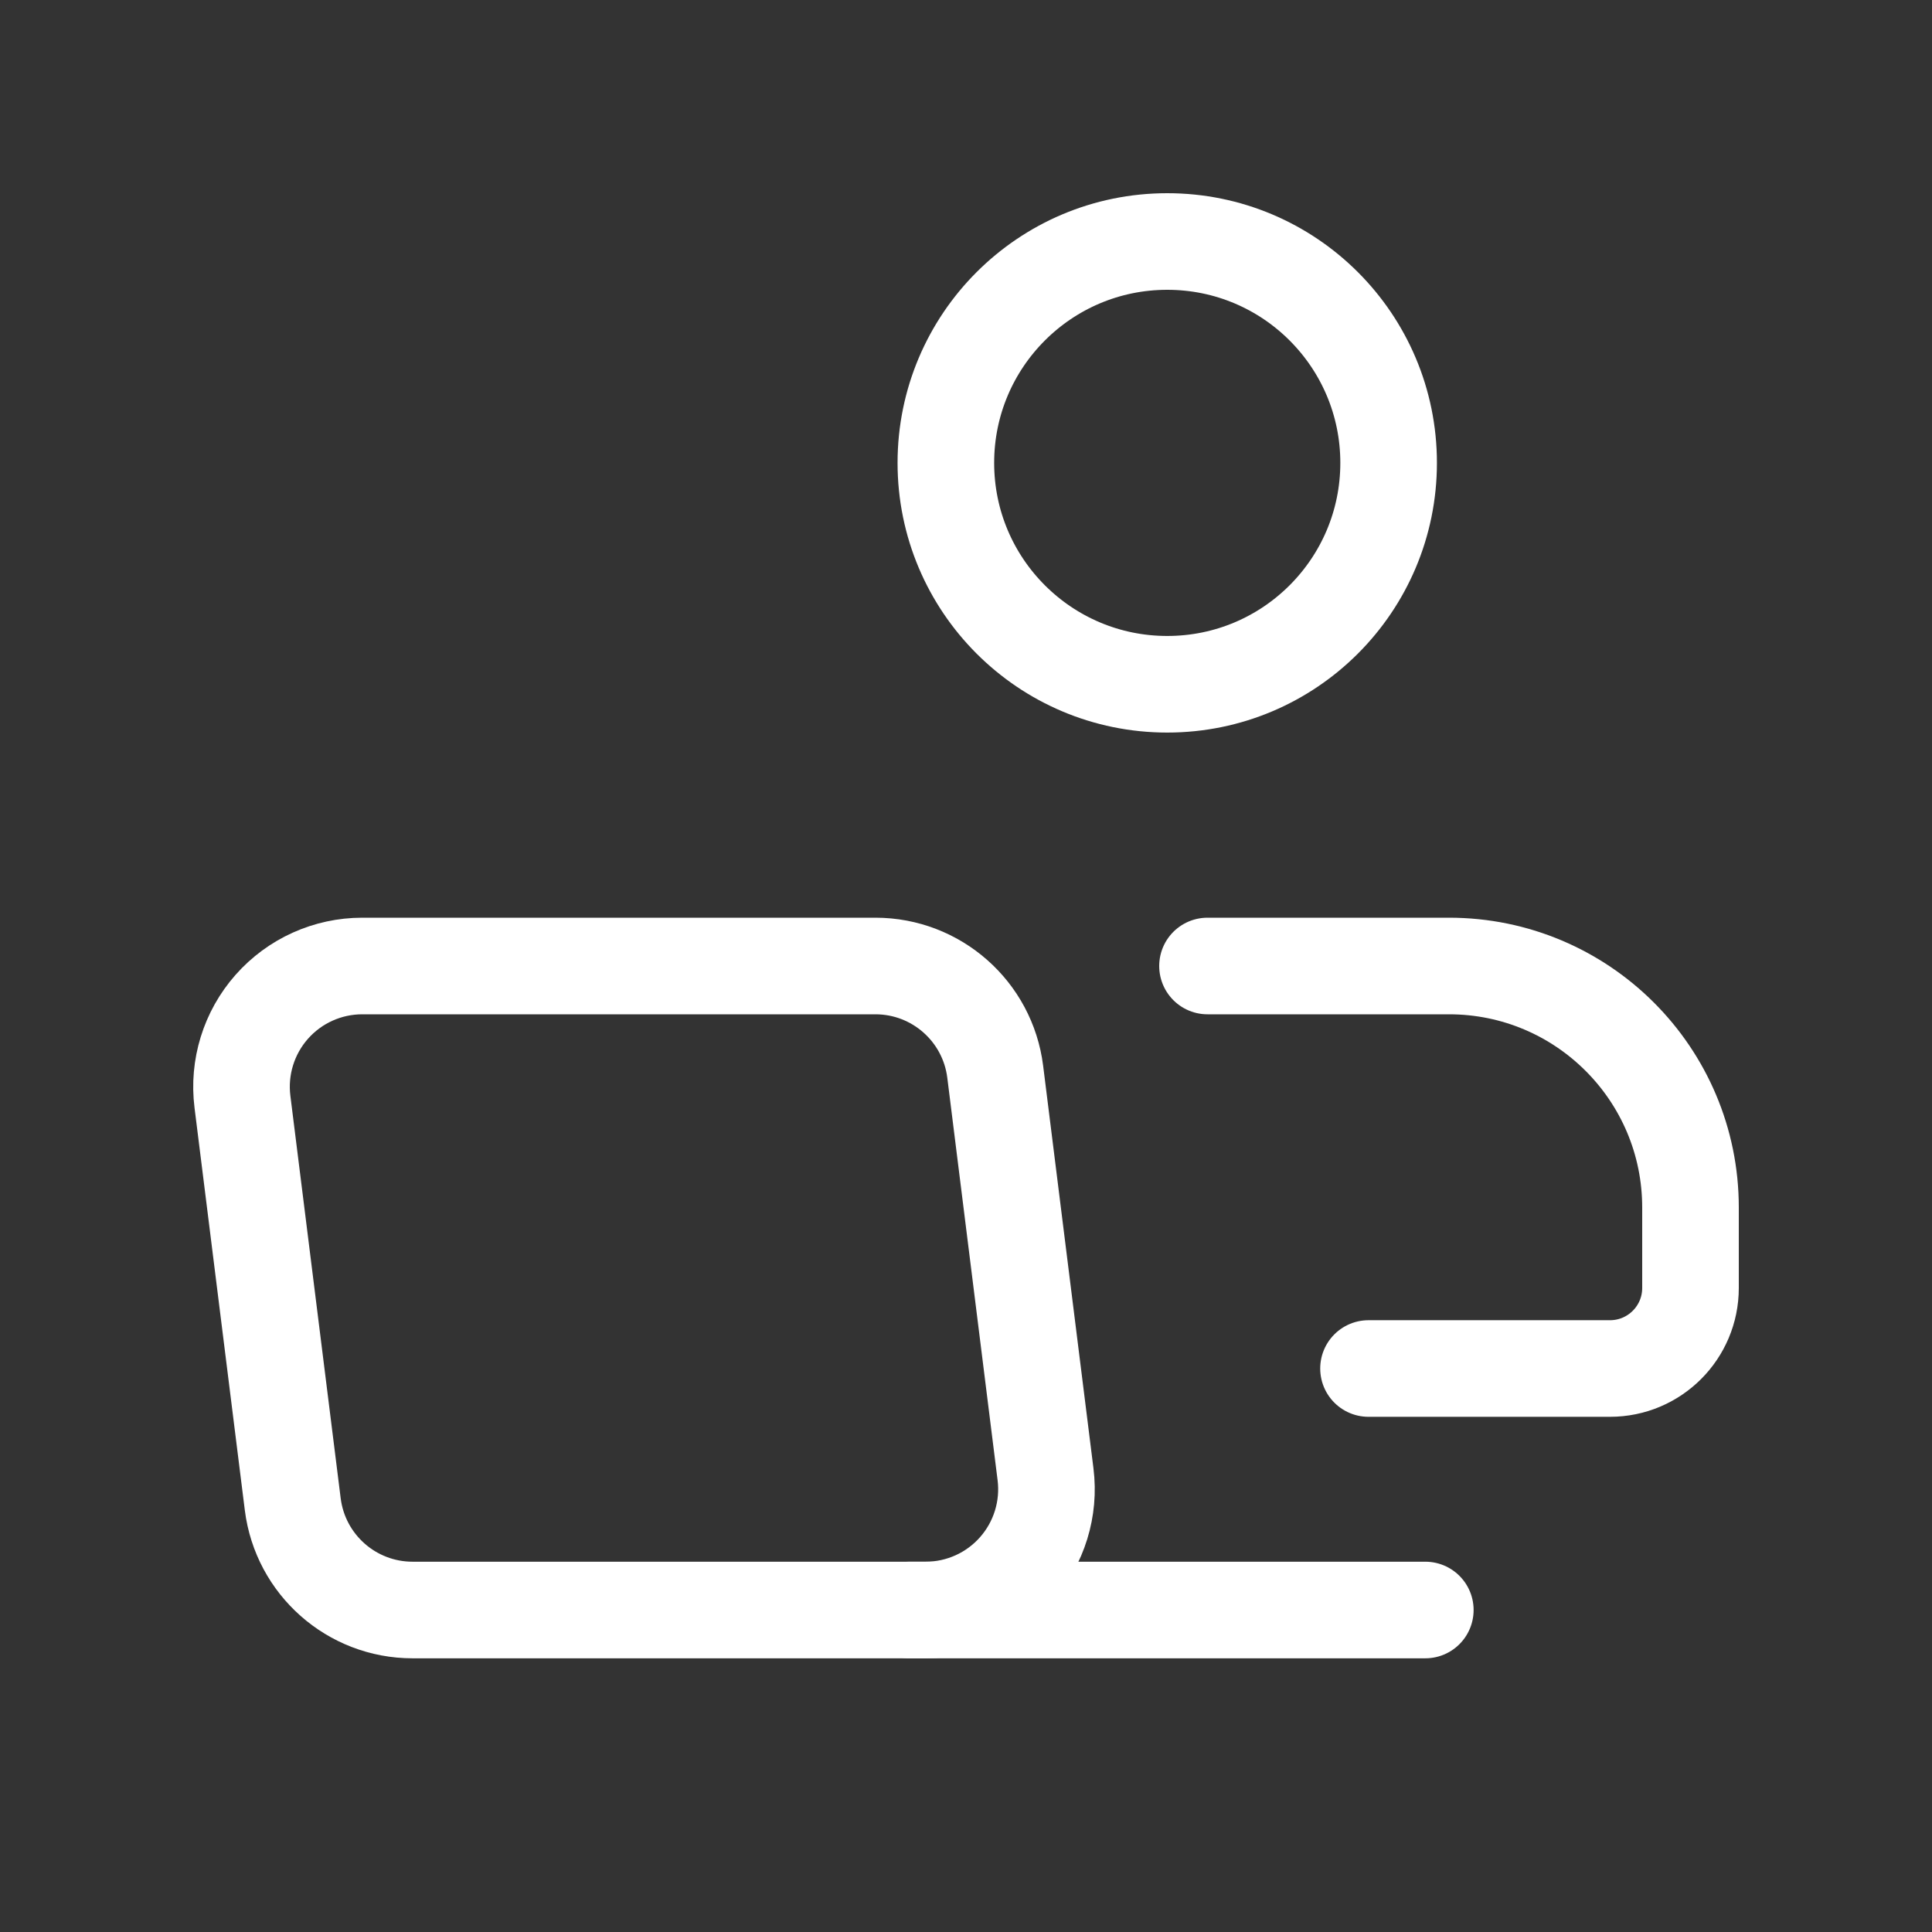
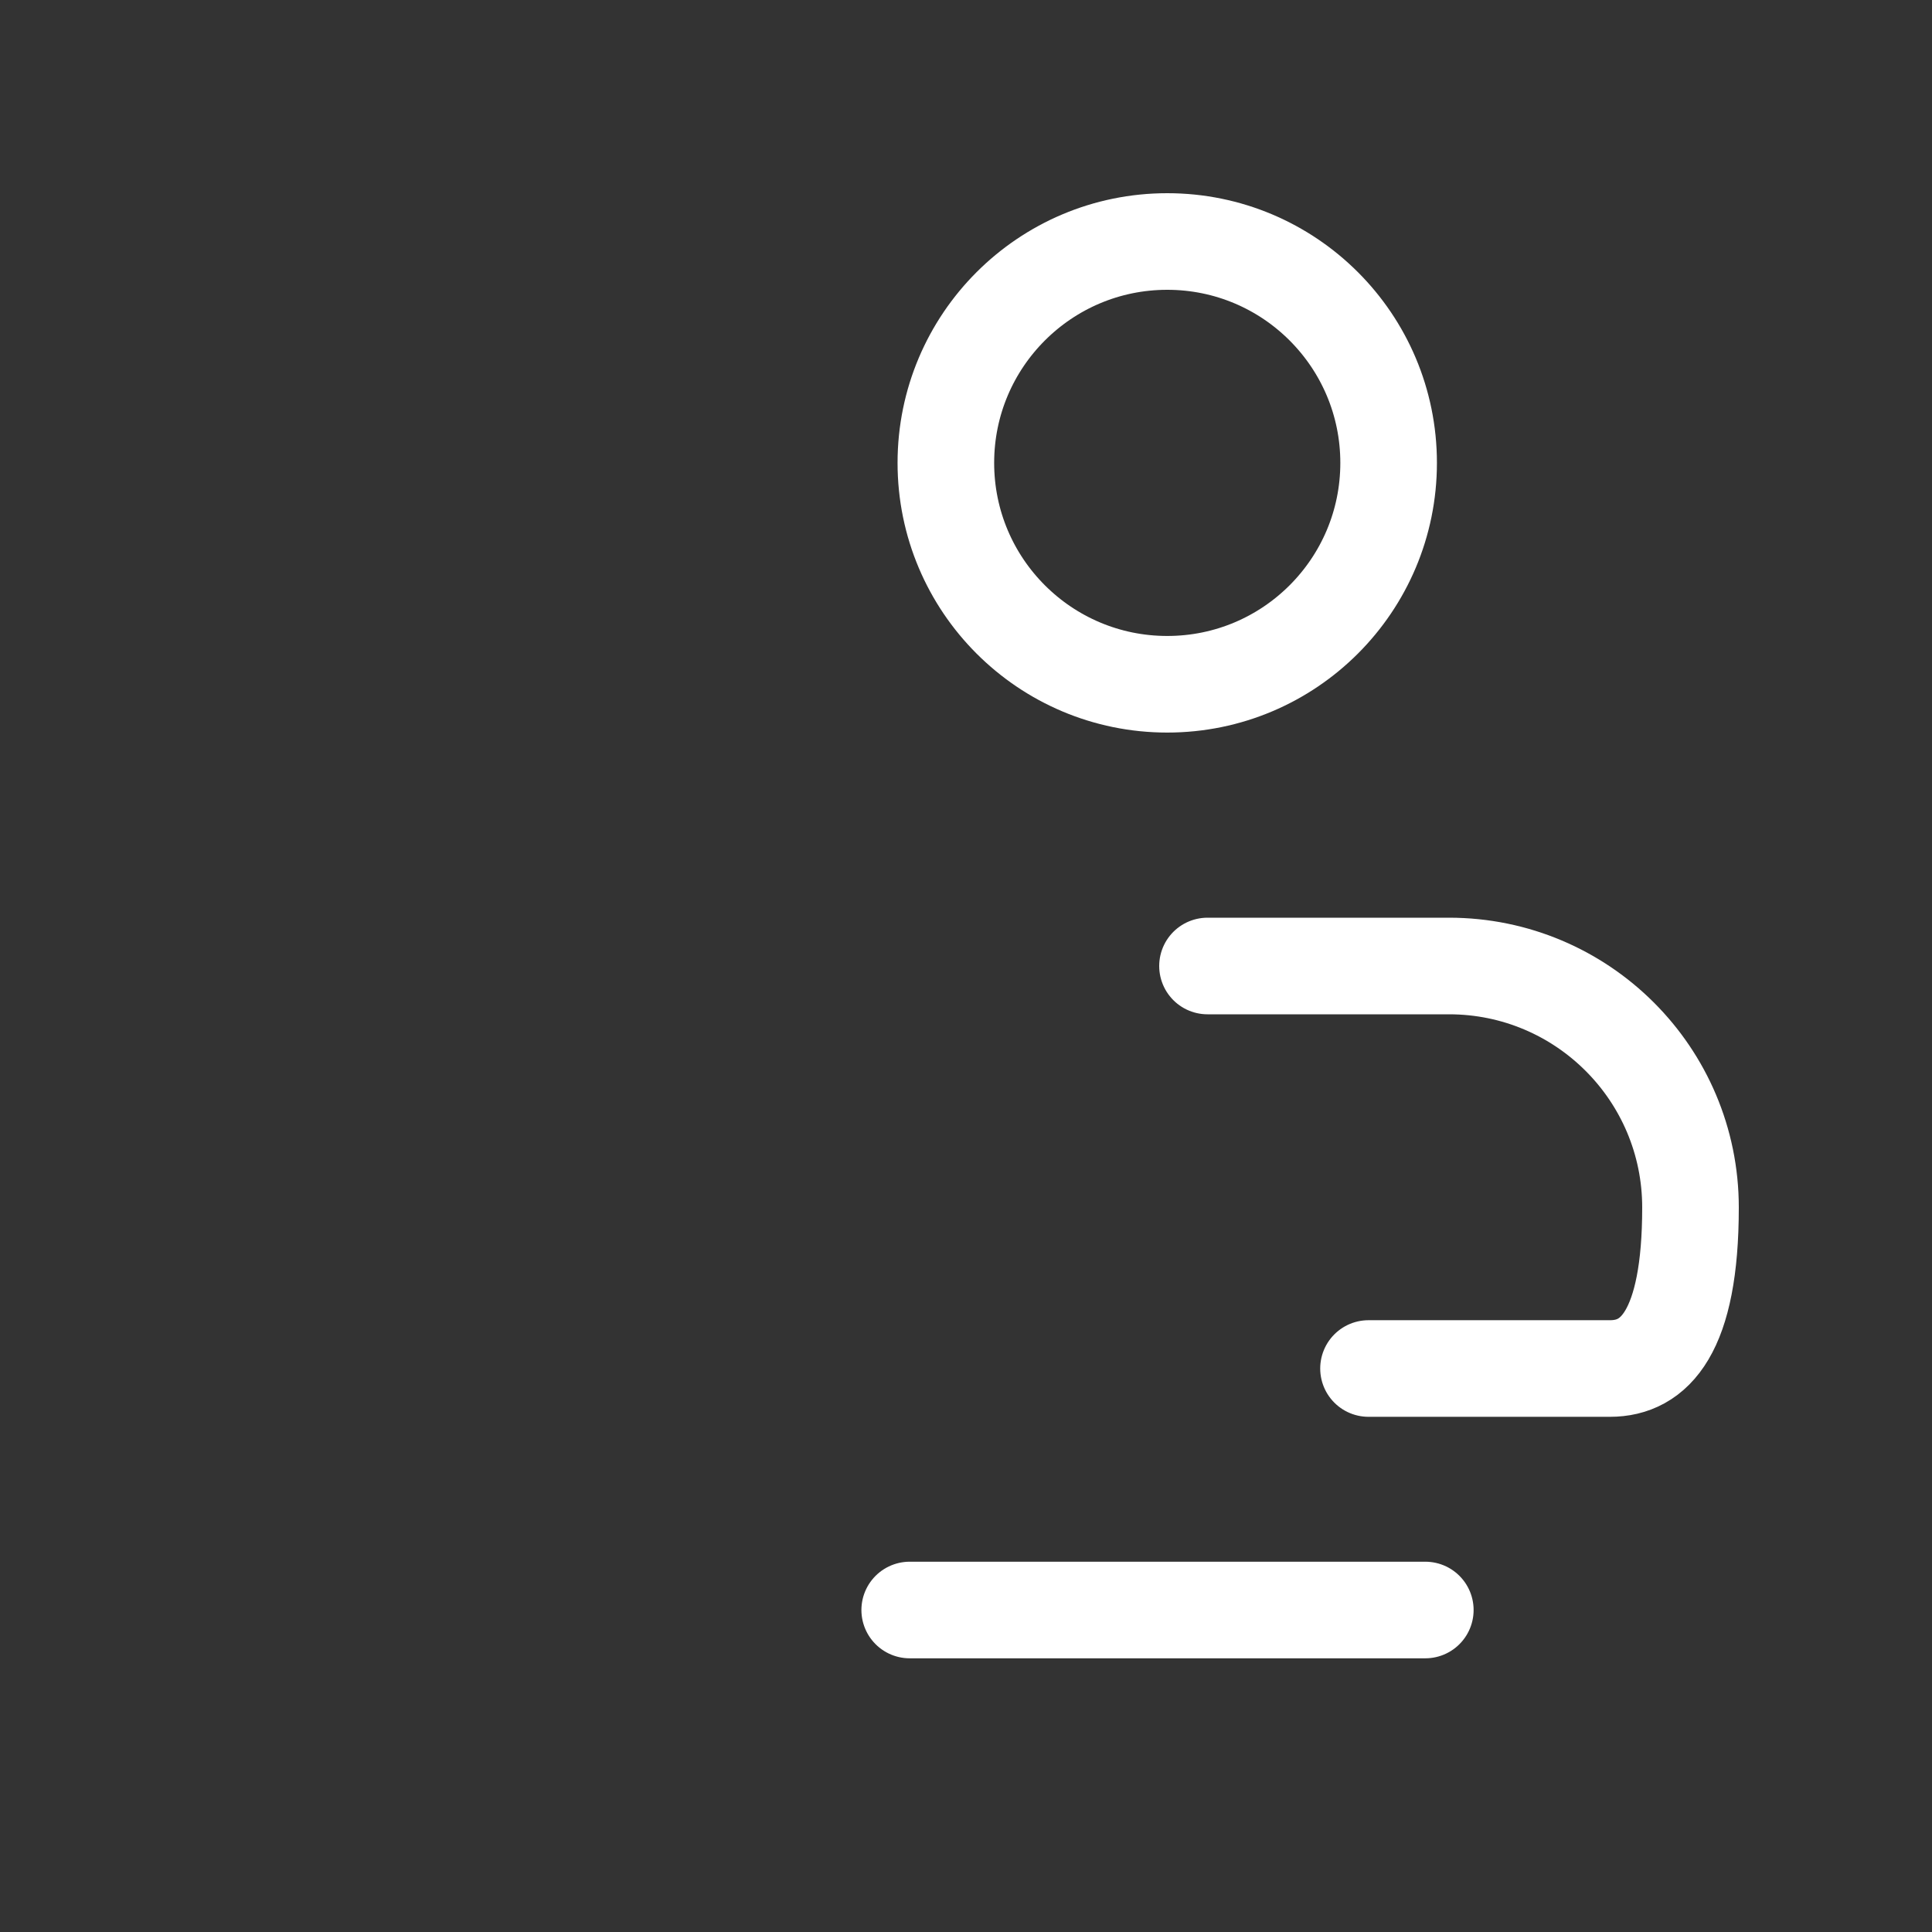
<svg xmlns="http://www.w3.org/2000/svg" width="80" height="80" viewBox="0 0 80 80" fill="none">
  <rect x="0" y="0" width="80" height="80" fill="#333333" stroke="none" />
-   <path fill-rule="evenodd" clip-rule="evenodd" d="M38.332 66.667H17.083C14.562 66.667 12.435 64.789 12.122 62.287L10.039 45.62C9.861 44.197 10.303 42.766 11.252 41.691C12.201 40.616 13.566 40 15 40H36.249C38.77 40 40.897 41.878 41.21 44.38L43.293 61.047C43.471 62.47 43.029 63.901 42.08 64.976C41.131 66.051 39.766 66.667 38.332 66.667Z" stroke="white" stroke-width="4" stroke-linecap="round" stroke-linejoin="round" />
  <path d="M59.019 66.667H37.669" stroke="white" stroke-width="4" stroke-linecap="round" stroke-linejoin="round" />
  <circle cx="48.333" cy="19.167" r="9.167" stroke="white" stroke-width="4" stroke-linecap="round" stroke-linejoin="round" />
-   <path d="M50 40H60C65.523 40 70 44.477 70 50V53.333C70 55.174 68.508 56.667 66.667 56.667H56.667" stroke="white" stroke-width="4" stroke-linecap="round" stroke-linejoin="round" />
+   <path d="M50 40H60C65.523 40 70 44.477 70 50C70 55.174 68.508 56.667 66.667 56.667H56.667" stroke="white" stroke-width="4" stroke-linecap="round" stroke-linejoin="round" />
</svg>